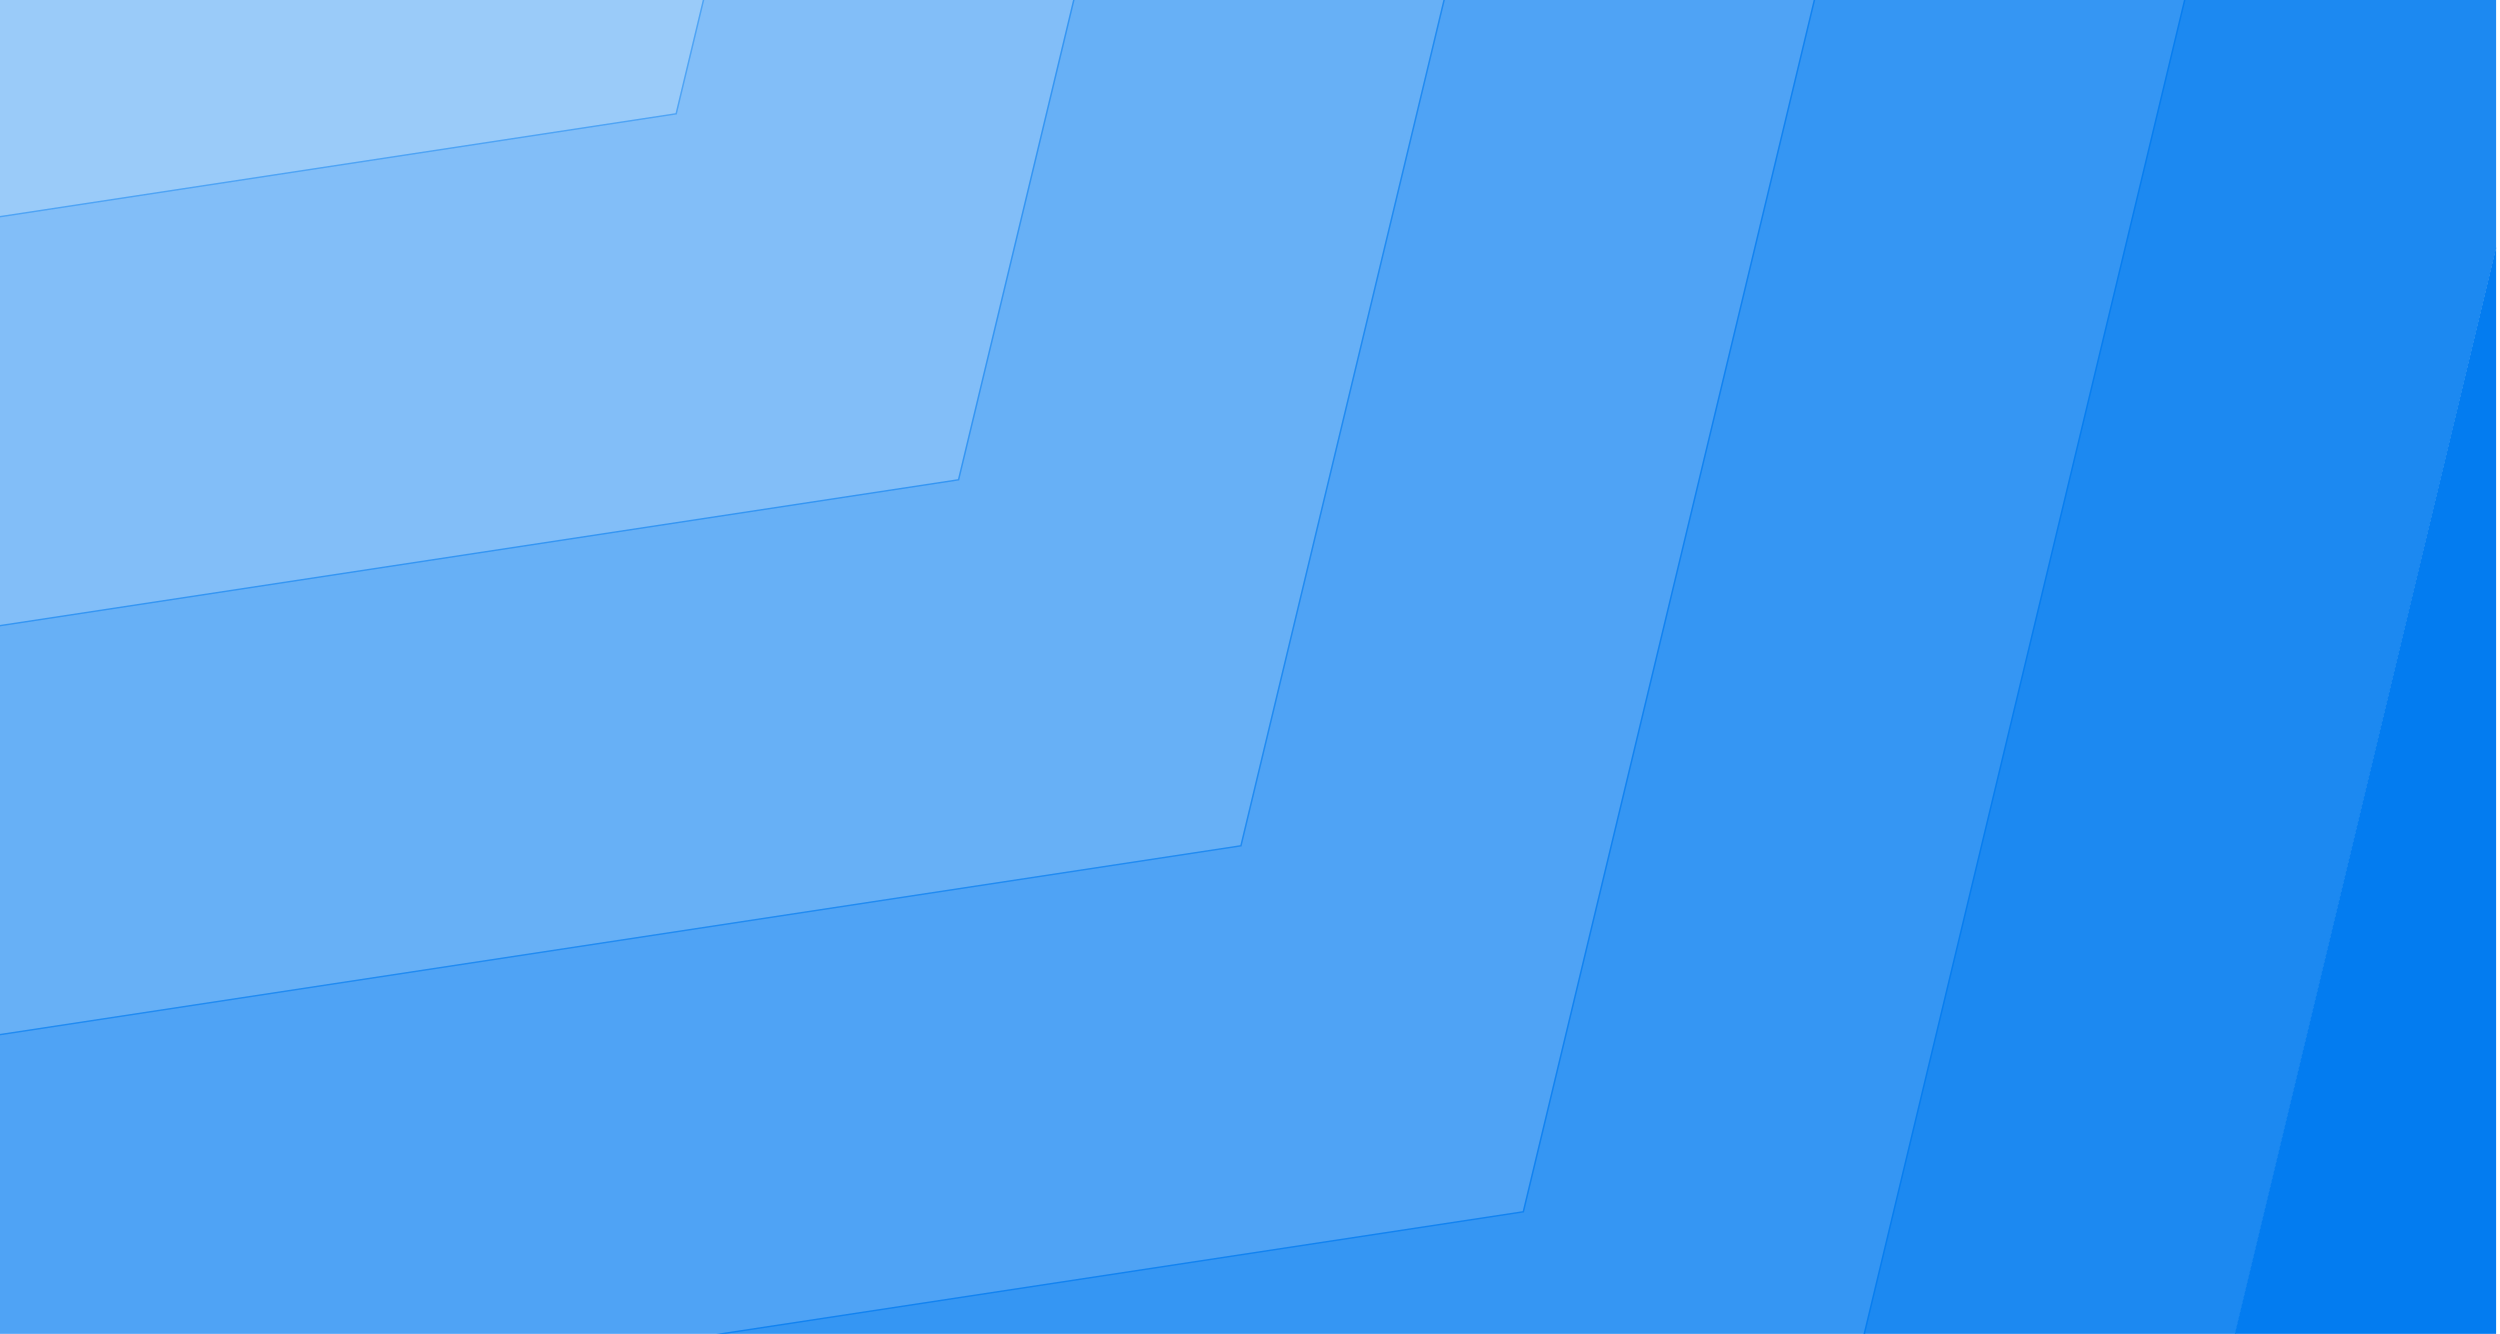
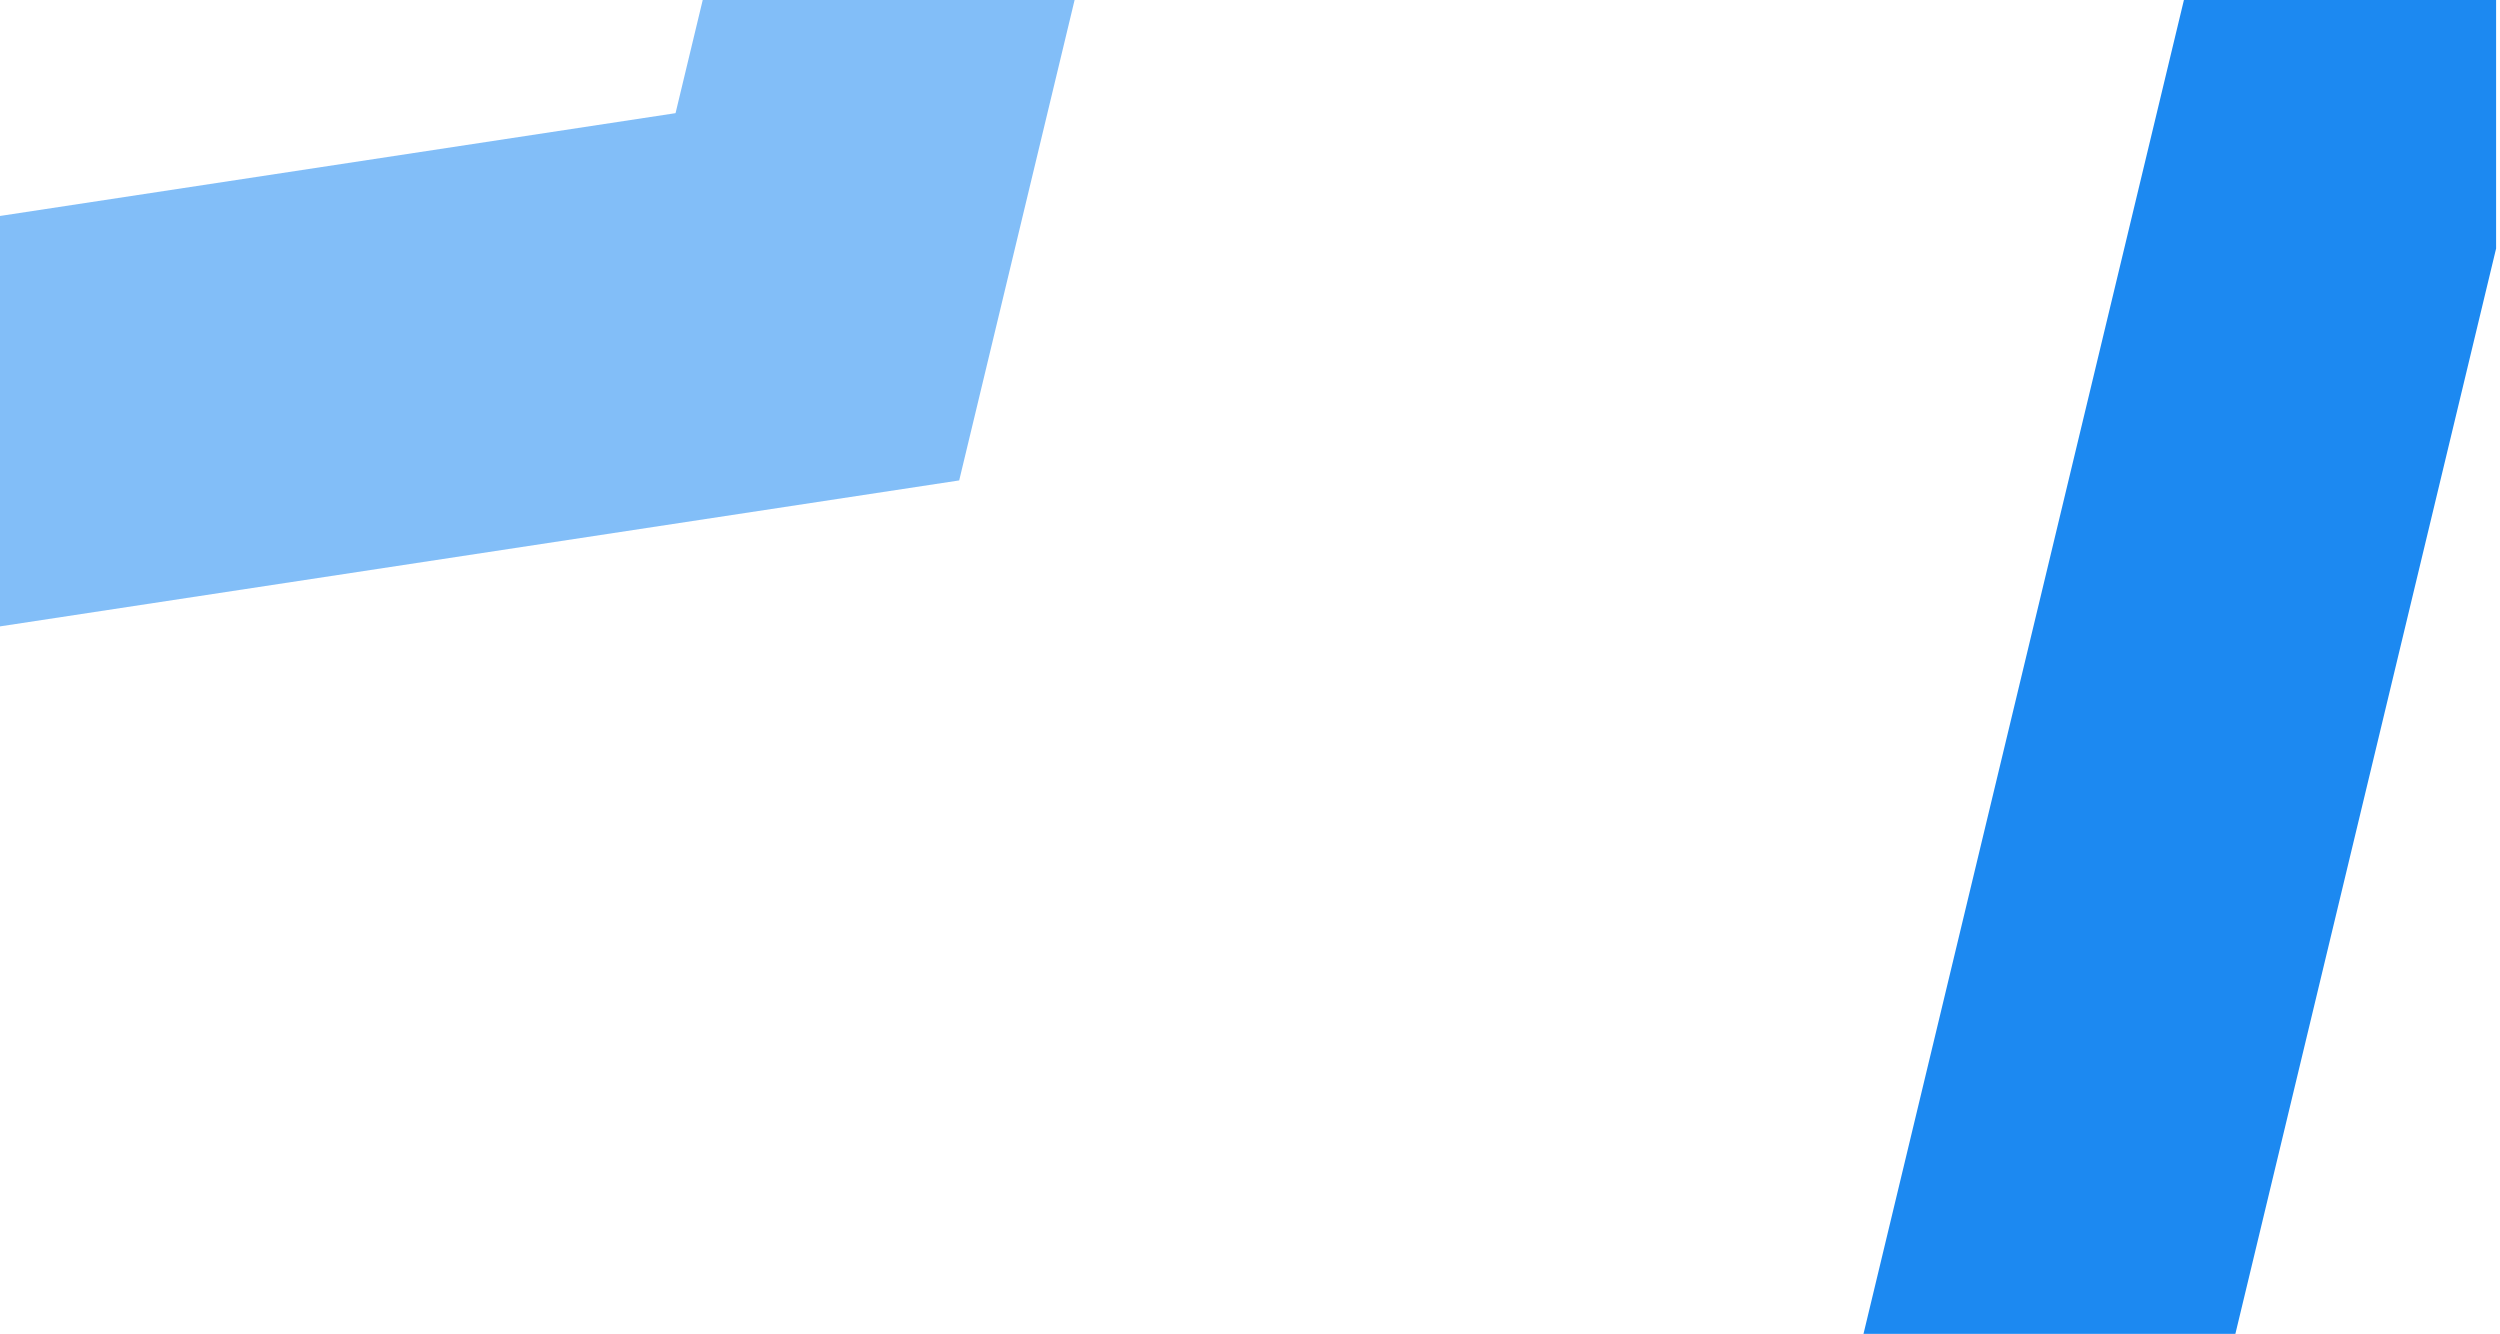
<svg xmlns="http://www.w3.org/2000/svg" width="1923" height="1026" viewBox="0 0 1923 1026">
  <defs>
    <clipPath id="clip-path">
      <rect id="Rectangle_102" data-name="Rectangle 102" width="1923" height="1026" transform="translate(-305 1375)" fill="#fff" />
    </clipPath>
  </defs>
  <g id="Mask_Group_1" data-name="Mask Group 1" transform="translate(305 -1375)" clip-path="url(#clip-path)">
    <g id="Abstract" transform="translate(-794.535 708.592)">
-       <path id="Path_47" data-name="Path 47" d="M2314.254,2242.742l95.281-396.235V655.757L2095.852,1960.243l-1620.8,246.394v315.7Z" transform="translate(0 200.822)" fill="#037cf0" />
      <path id="Path_48" data-name="Path 48" d="M2094.217,2161.041,2407.583,856.555V611.408H2180.428L1876.034,1878.542,475.054,2091.735v315.7Z" transform="translate(1.952 1)" fill="#037cf0" opacity="0.896" />
-       <path id="Path_49" data-name="Path 49" d="M2180.428,611.408H1894.383l-236.531,984.636-1182.8,179.991v315.7l1400.98-213.193Z" transform="translate(2.928 1.976)" fill="#037cf0" opacity="0.8" />
-       <path id="Path_50" data-name="Path 50" d="M1894.383,611.408H1608.339l-168.668,702.137L475.054,1460.334v315.7l1182.8-179.991Z" transform="translate(3.904 2.952)" fill="#037cf0" opacity="0.698" />
-       <path id="Path_51" data-name="Path 51" d="M1608.339,611.408H1322.295l-100.807,419.638L475.054,1144.635v315.7l964.617-146.789Z" transform="translate(4.881 3.928)" fill="#037cf0" opacity="0.6" />
      <path id="Path_52" data-name="Path 52" d="M1322.295,611.408H1036.25l-32.944,137.139L475.054,828.934v315.7l746.433-113.588Z" transform="translate(5.857 4.904)" fill="#037cf0" opacity="0.496" />
-       <path id="Path_53" data-name="Path 53" d="M1036.25,611.408h-561.2V828.934l528.252-80.387Z" transform="translate(6.833 5.881)" fill="#037cf0" opacity="0.402" />
    </g>
  </g>
</svg>